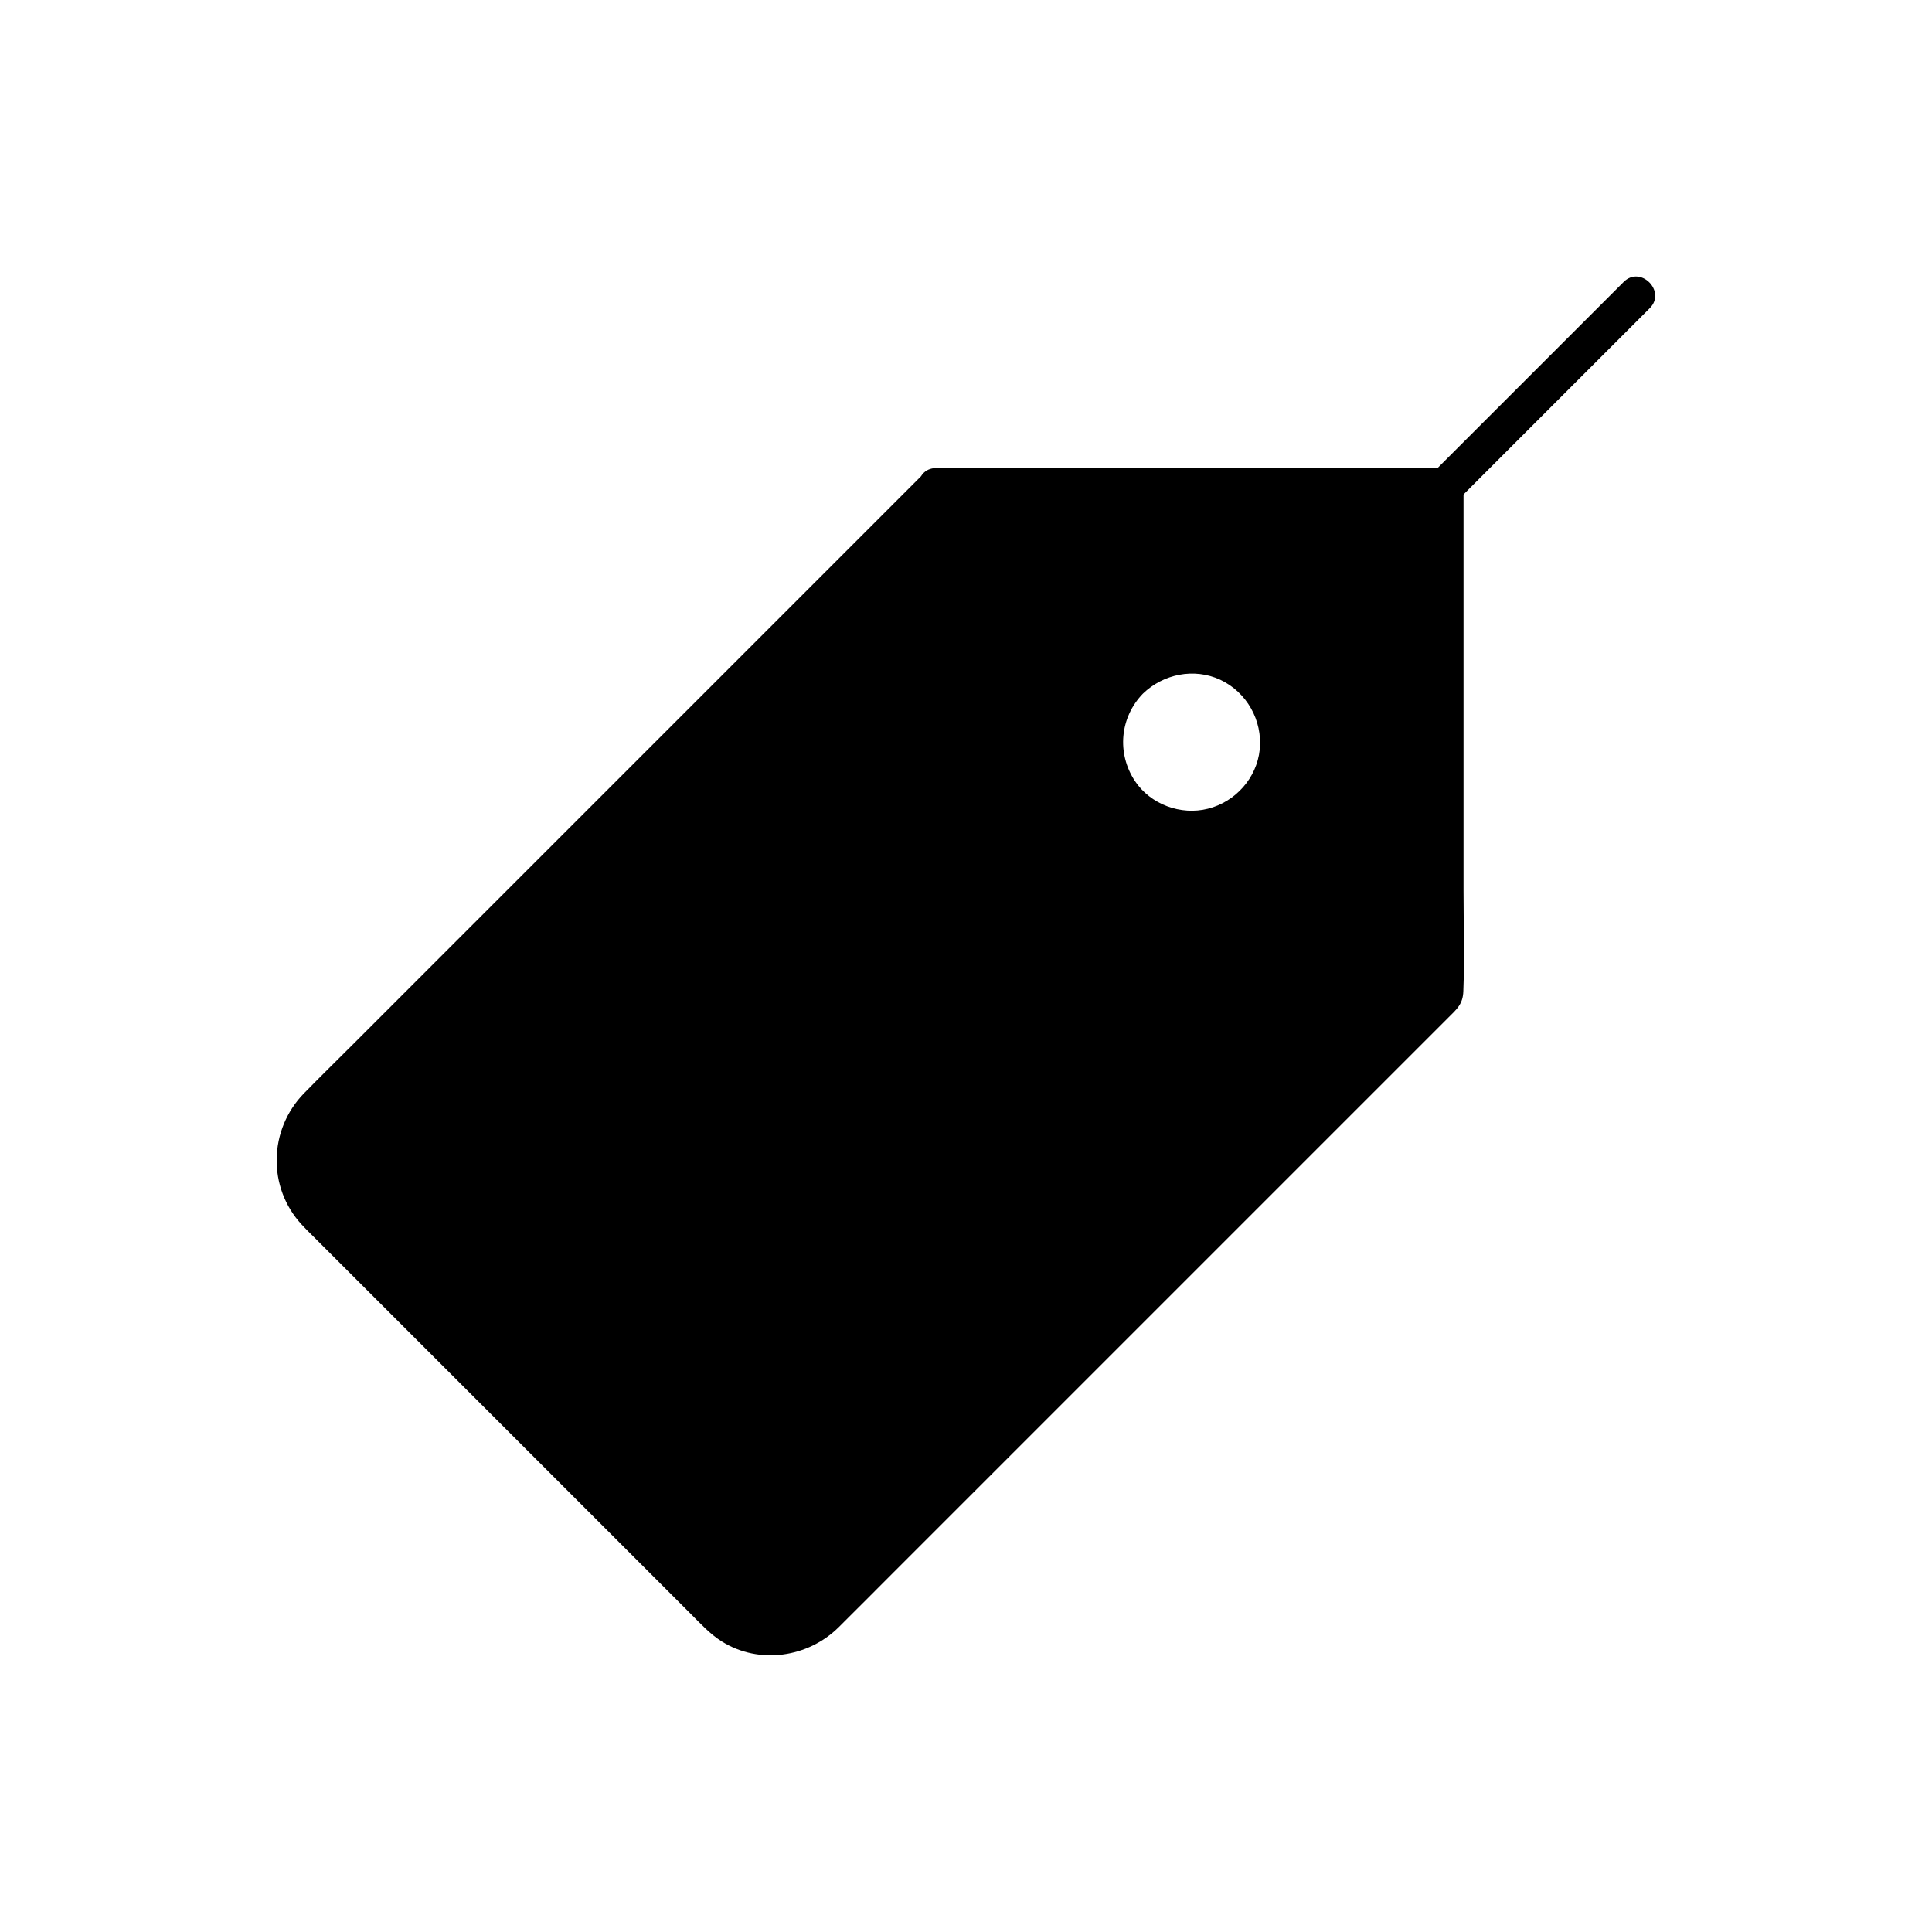
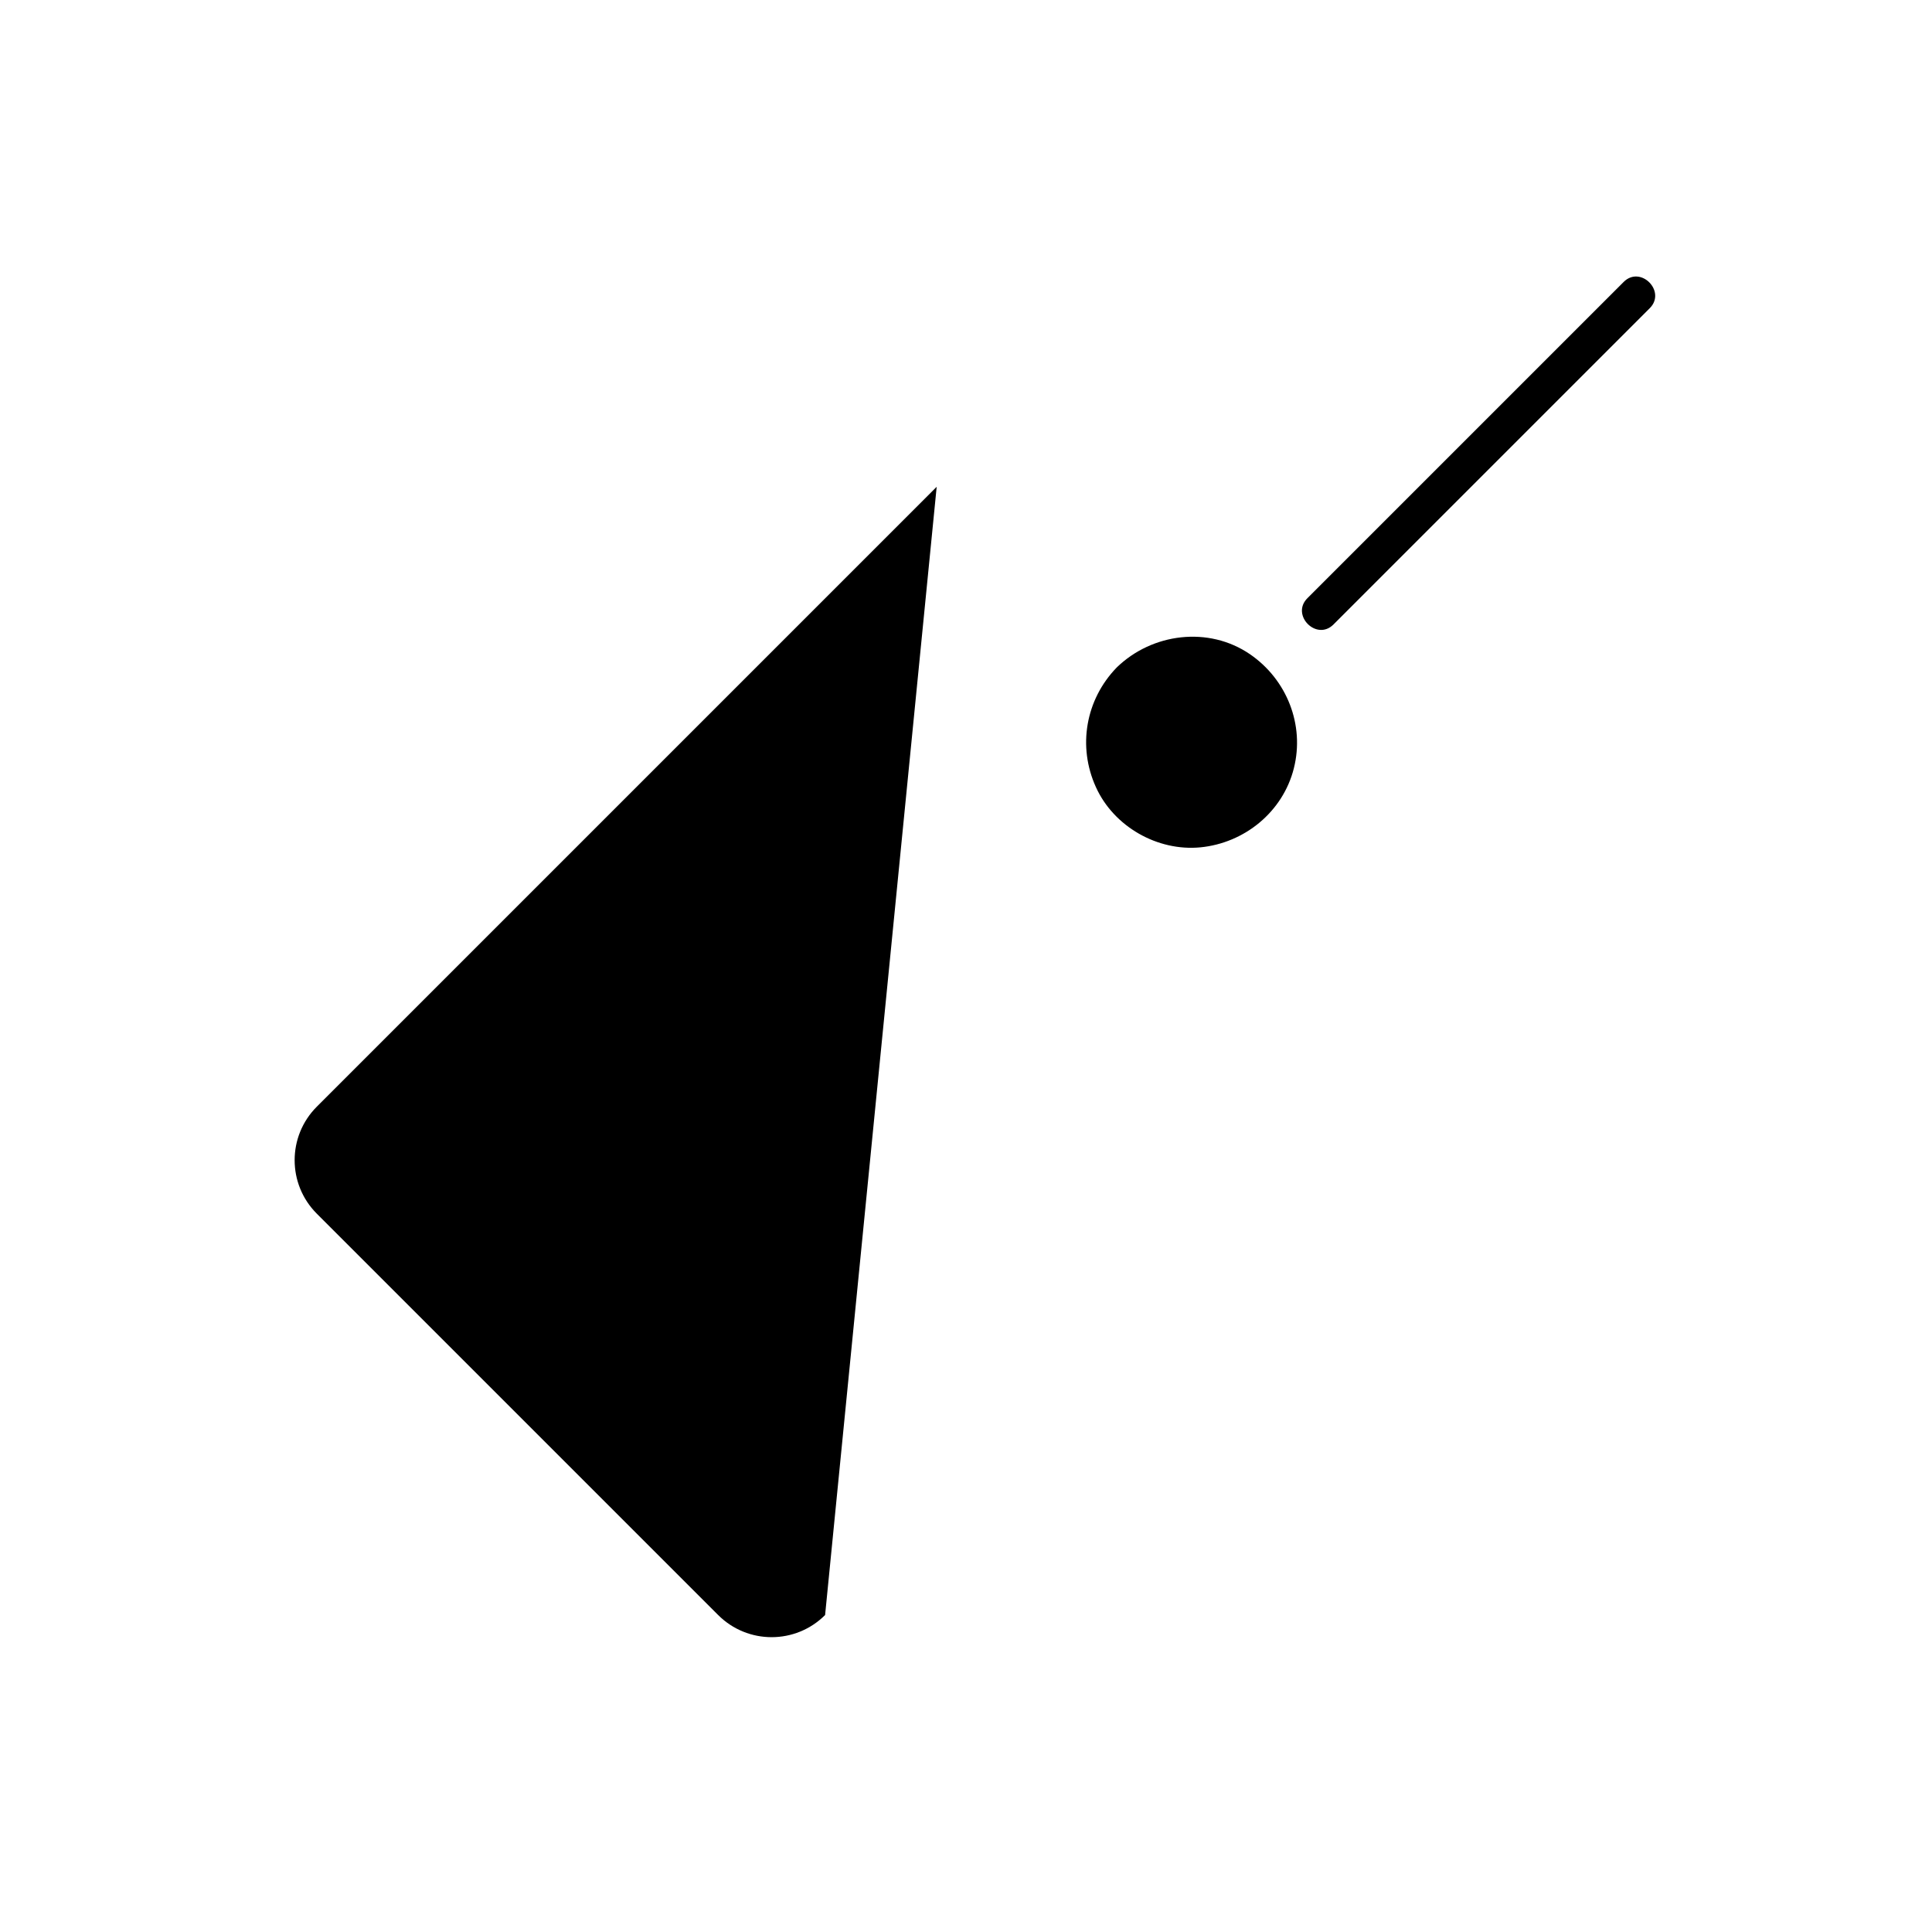
<svg xmlns="http://www.w3.org/2000/svg" fill="#000000" width="800px" height="800px" version="1.1" viewBox="144 144 512 512">
  <g>
-     <path d="m392.23 273.01-164.28 164.28c-7.824 7.824-7.824 20.516 0 28.34l106.37 106.37c7.824 7.824 20.516 7.824 28.34 0l164.28-164.28 0.098-2.559 0.004-132.15zm51.168 51.316c9.004-9.004 23.617-9.004 32.668 0 9.004 9.004 9.004 23.617 0 32.668-9.004 9.004-23.617 9.004-32.668 0-9.004-9.051-9.004-23.664 0-32.668z" />
-     <path d="m388.78 269.52-11.957 11.957c-9.988 9.988-19.977 19.977-29.914 29.914-13.039 13.039-26.027 26.027-39.066 39.066-13.086 13.086-26.223 26.223-39.312 39.312-10.184 10.184-20.418 20.418-30.602 30.602-4.477 4.477-8.953 8.855-13.383 13.383-9.348 9.594-9.742 24.945-0.543 34.832 1.625 1.77 3.394 3.394 5.066 5.117 9.938 9.938 19.875 19.875 29.816 29.816 13.234 13.234 26.52 26.52 39.754 39.754 9.496 9.496 18.992 18.992 28.488 28.488 2.609 2.609 5.066 5.312 8.215 7.281 9.891 6.148 22.781 4.231 30.898-3.789 4.871-4.82 9.691-9.691 14.562-14.562l31.488-31.488c13.188-13.188 26.371-26.371 39.559-39.559 12.941-12.941 25.828-25.828 38.77-38.77 9.691-9.691 19.387-19.387 29.078-29.078l8.117-8.117c2.215-2.215 3.887-3.543 3.984-7.035 0.344-8.855 0.051-17.809 0.051-26.668v-54.613-45.312-7.086c0-2.656-2.262-4.922-4.922-4.922h-45.609-72.621-16.582c-6.348 0-6.348 9.84 0 9.84h45.609 72.621 16.582c-1.625-1.625-3.297-3.297-4.922-4.922v46.148 71.734c0 5.609 0.098 11.168-0.098 16.777 0.492-1.18 0.984-2.312 1.426-3.492l-91.809 91.809c-18.895 18.895-37.836 37.836-56.727 56.727-4.723 4.723-9.445 9.445-14.219 14.219-1.723 1.723-3.344 3.344-5.609 4.43-6.051 3-12.988 1.328-17.664-3.297-15.055-14.906-30.012-30.012-45.02-45.02-18.598-18.598-37.246-37.246-55.844-55.844-1.625-1.625-3.246-3.199-4.82-4.82-4.969-5.019-6.25-12.594-2.559-18.793 2.312-3.836 6.394-7.035 9.543-10.137 16.582-16.582 33.113-33.113 49.691-49.691l64.5-64.5c13.629-13.629 27.207-27.207 40.836-40.836l1.969-1.969c4.59-4.379-2.348-11.363-6.824-6.887z" />
+     <path d="m392.23 273.01-164.28 164.28c-7.824 7.824-7.824 20.516 0 28.34l106.37 106.37c7.824 7.824 20.516 7.824 28.34 0zm51.168 51.316c9.004-9.004 23.617-9.004 32.668 0 9.004 9.004 9.004 23.617 0 32.668-9.004 9.004-23.617 9.004-32.668 0-9.004-9.051-9.004-23.664 0-32.668z" />
    <path d="m446.89 327.82c5.41-5.215 13.531-6.887 20.469-3.691 7.035 3.297 11.266 10.773 10.48 18.547-0.789 7.527-6.445 13.824-13.727 15.645-7.184 1.82-15.203-1.133-19.336-7.332-4.875-7.375-3.988-16.867 2.113-23.168 4.43-4.527-2.559-11.512-6.938-6.938-8.266 8.512-10.43 20.961-5.512 31.734 4.723 10.43 16.285 17.023 27.652 15.941 11.711-1.133 21.895-9.398 24.797-20.961 2.902-11.512-1.871-23.52-11.609-30.207-10.973-7.527-25.977-5.609-35.324 3.492-4.578 4.379 2.406 11.367 6.934 6.938z" />
    <path d="m497.41 309.47 28.242-28.242c15.055-15.055 30.16-30.16 45.215-45.215 3.445-3.445 6.887-6.887 10.332-10.332 4.477-4.477-2.461-11.465-6.938-6.938l-28.242 28.242c-15.055 15.055-30.16 30.16-45.215 45.215-3.445 3.445-6.887 6.887-10.332 10.332-4.477 4.481 2.461 11.465 6.938 6.938z" />
  </g>
</svg>